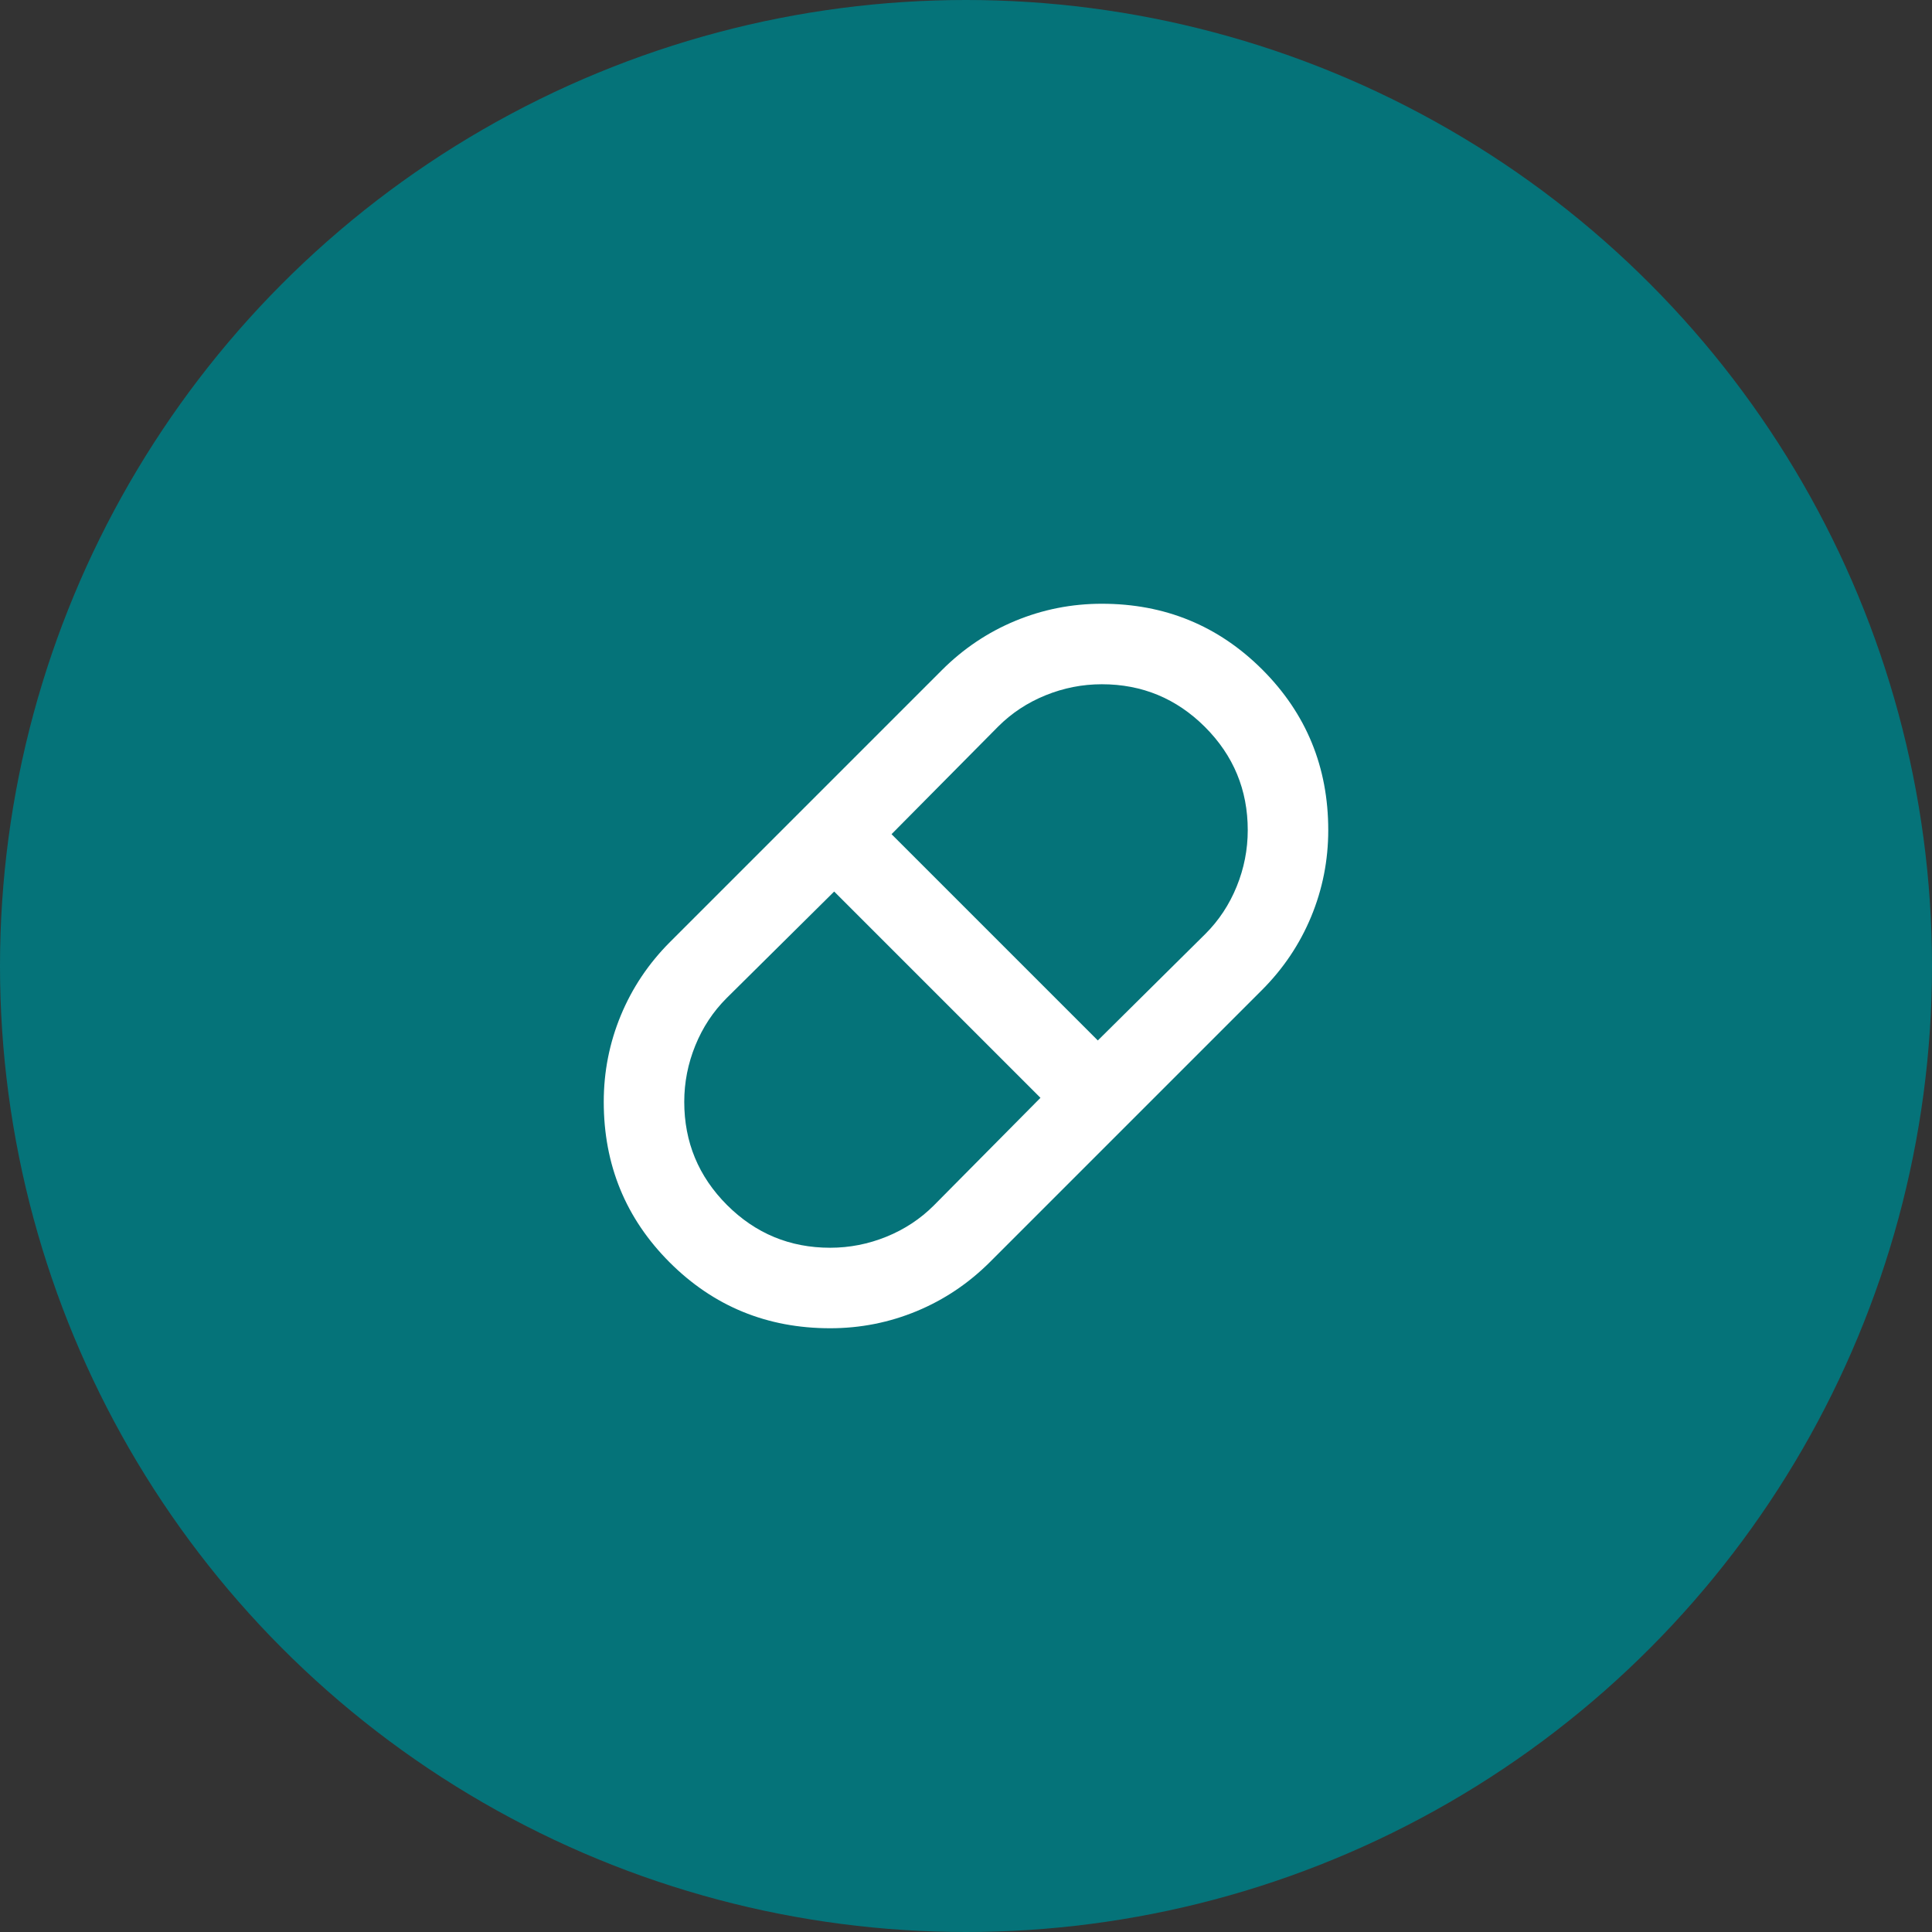
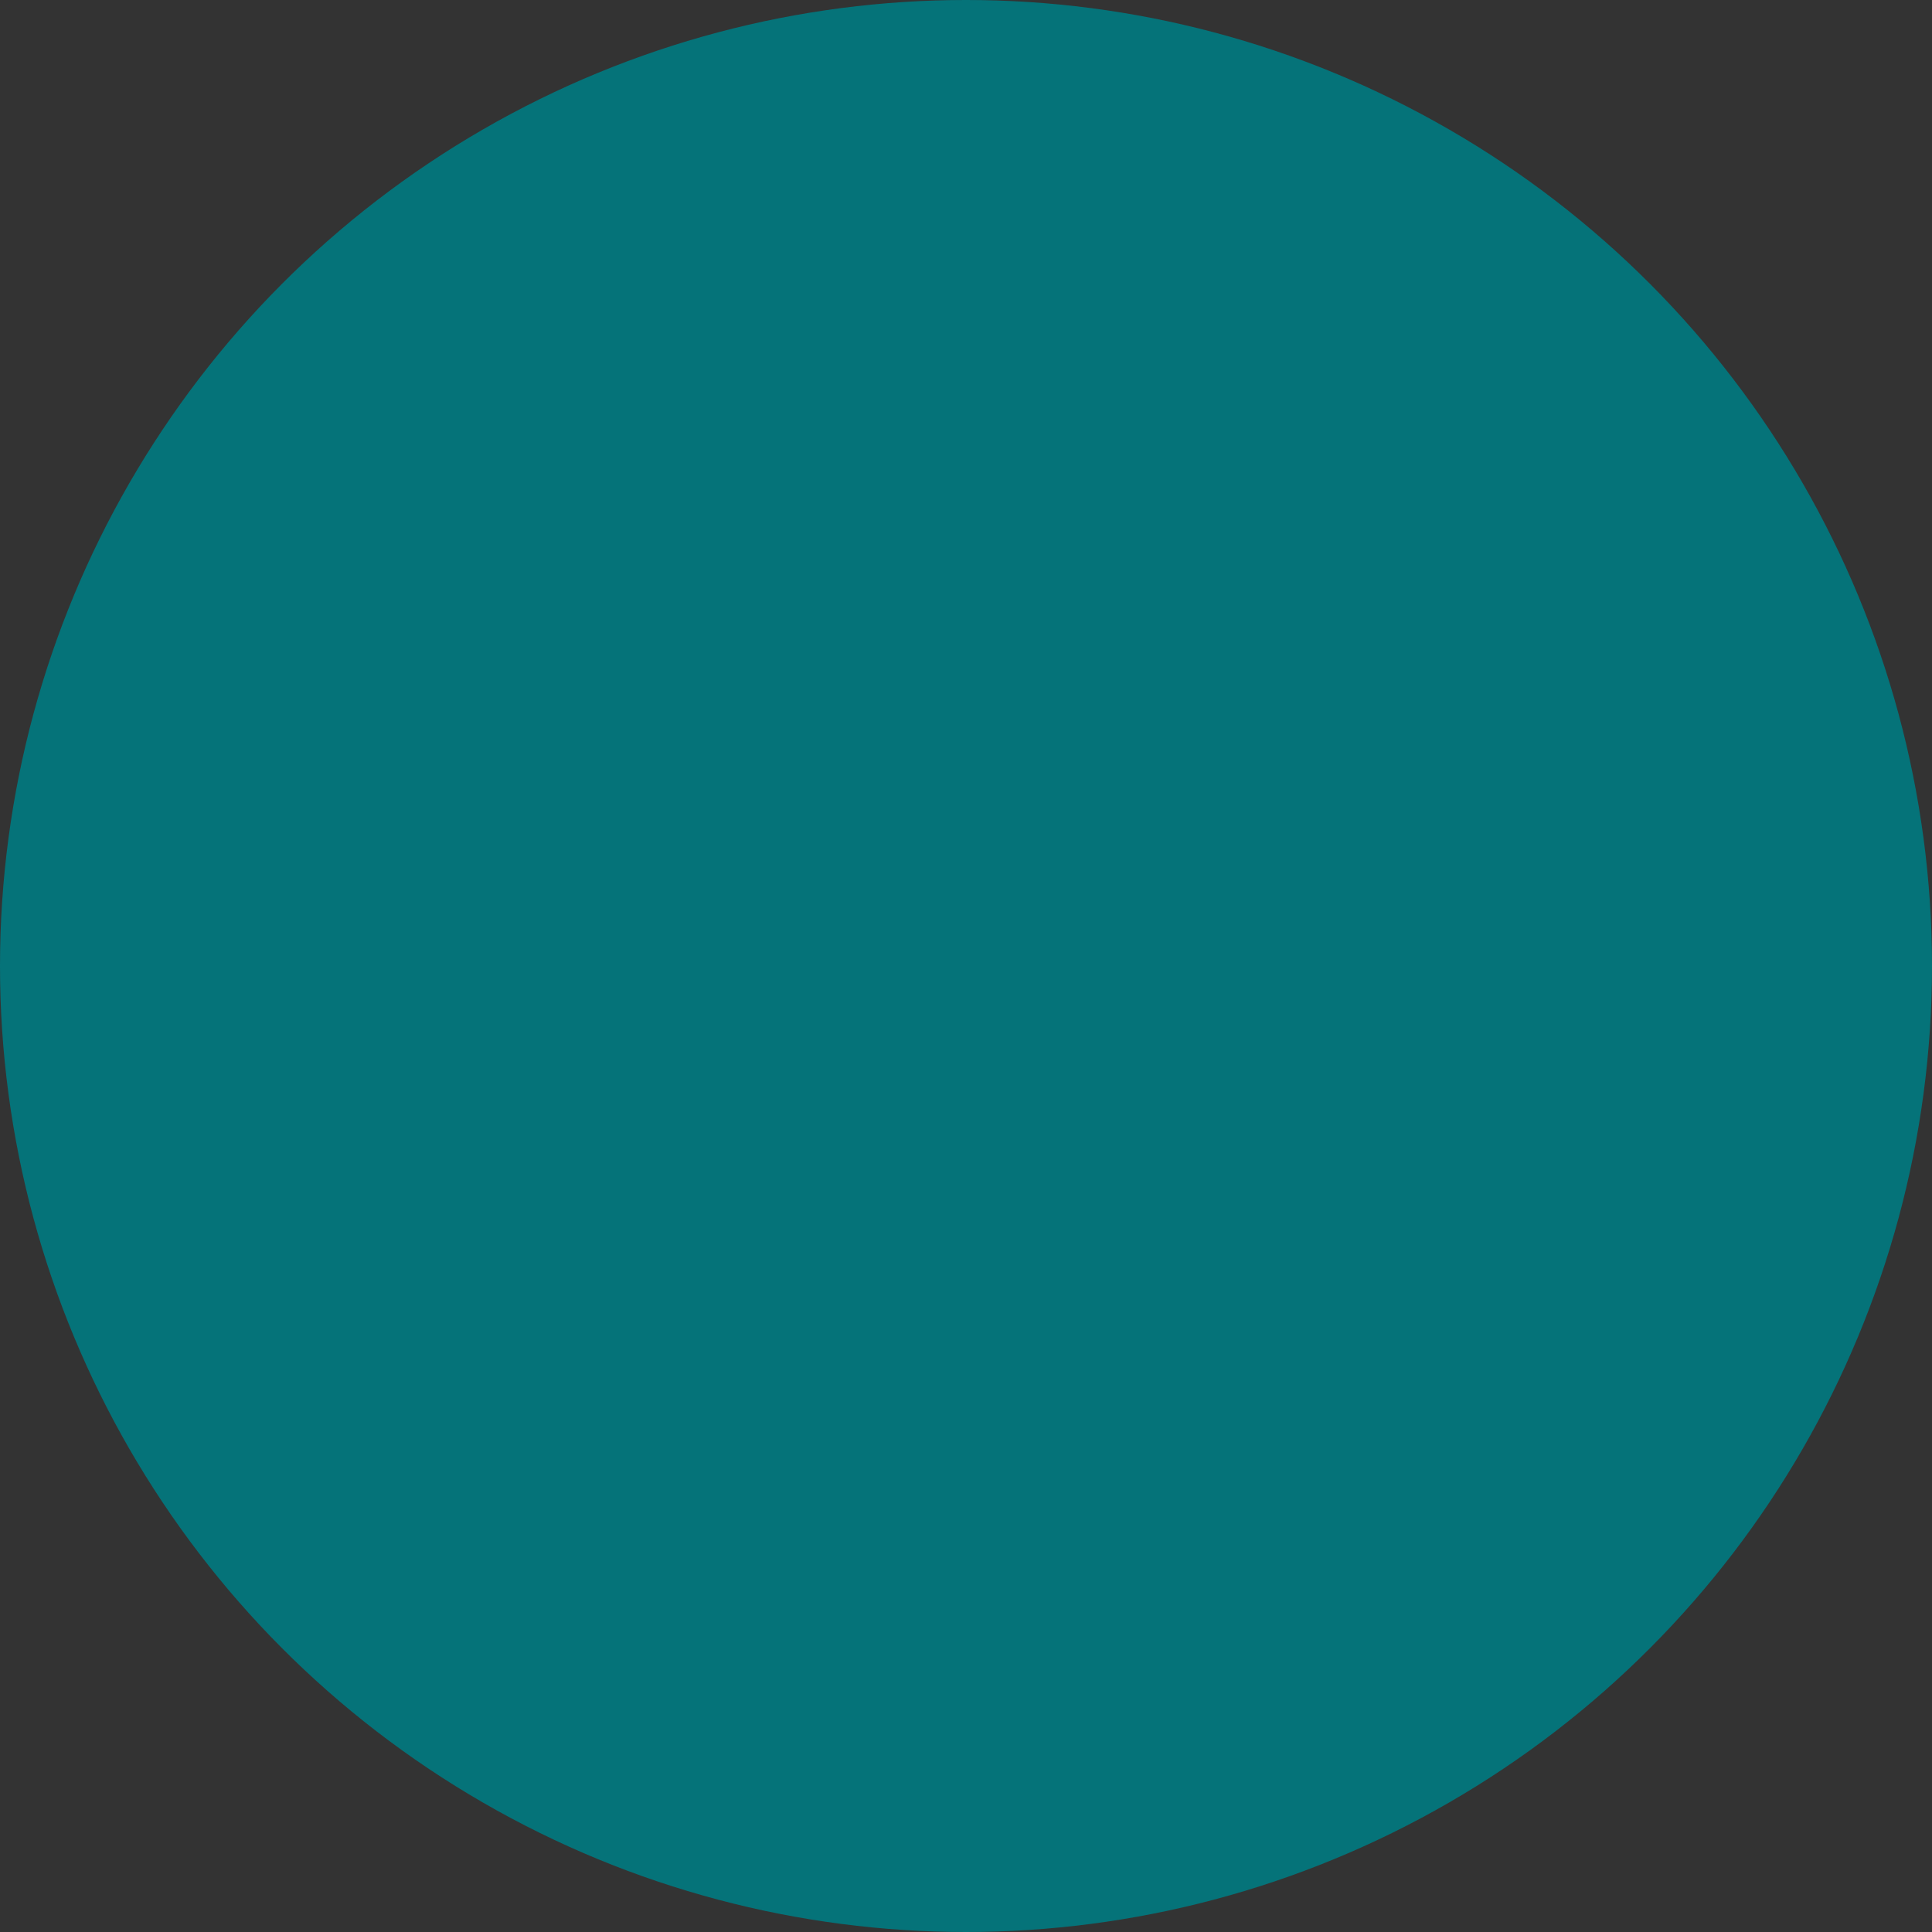
<svg xmlns="http://www.w3.org/2000/svg" width="48" height="48" viewBox="0 0 48 48" fill="none">
  <rect x="0" y="0" width="48" height="48" fill="#333333" stroke="none" />
  <circle cx="24" cy="24" r="24" fill="#057379" />
-   <path d="M20.625 33C19.058 33 17.729 32.454 16.637 31.363C15.546 30.271 15 28.942 15 27.375C15 26.625 15.142 25.908 15.425 25.225C15.708 24.542 16.117 23.933 16.65 23.4L23.4 16.65C23.933 16.117 24.542 15.708 25.225 15.425C25.908 15.142 26.625 15 27.375 15C28.942 15 30.271 15.546 31.363 16.637C32.454 17.729 33 19.058 33 20.625C33 21.375 32.858 22.092 32.575 22.775C32.292 23.458 31.883 24.067 31.35 24.6L24.6 31.35C24.067 31.883 23.458 32.292 22.775 32.575C22.092 32.858 21.375 33 20.625 33ZM27.275 25.85L29.95 23.2C30.283 22.867 30.542 22.475 30.725 22.025C30.908 21.575 31 21.108 31 20.625C31 19.625 30.646 18.771 29.938 18.062C29.229 17.354 28.375 17 27.375 17C26.892 17 26.425 17.092 25.975 17.275C25.525 17.458 25.133 17.717 24.8 18.05L22.15 20.725L27.275 25.85ZM20.625 31C21.108 31 21.575 30.908 22.025 30.725C22.475 30.542 22.867 30.283 23.2 29.95L25.85 27.275L20.725 22.15L18.05 24.8C17.717 25.133 17.458 25.525 17.275 25.975C17.092 26.425 17 26.892 17 27.375C17 28.375 17.354 29.229 18.062 29.938C18.771 30.646 19.625 31 20.625 31Z" fill="white" />
</svg>